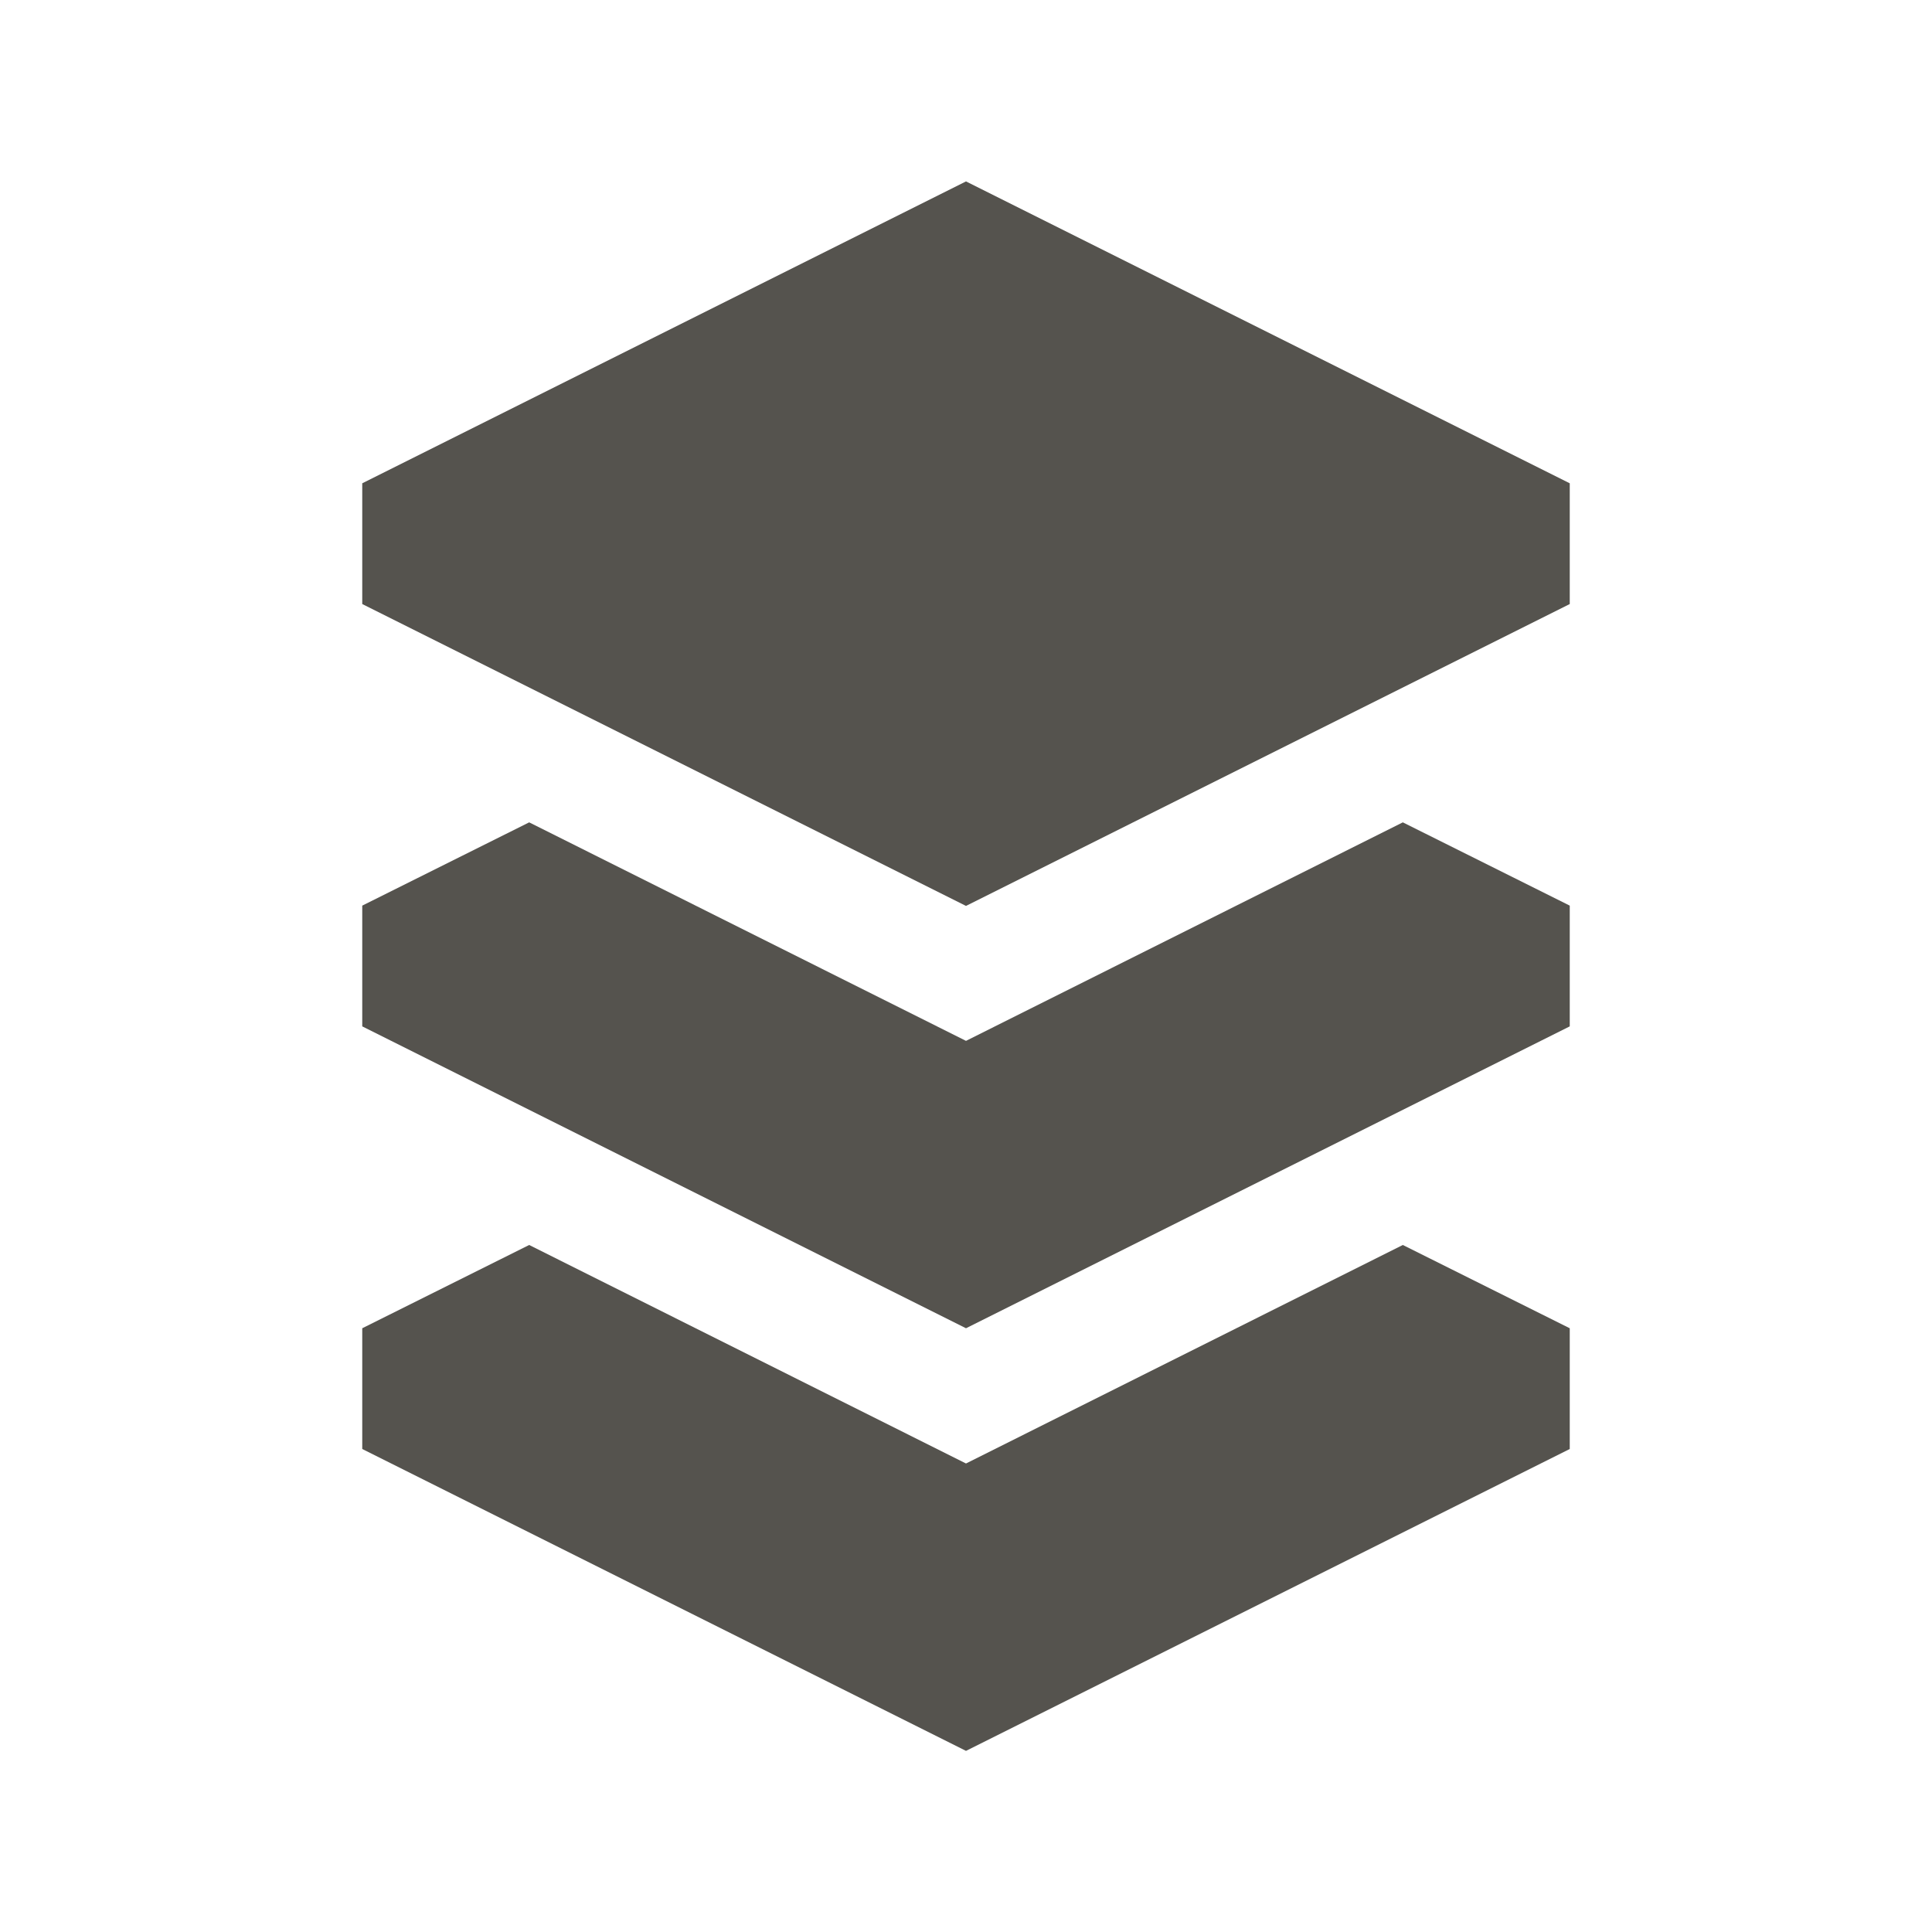
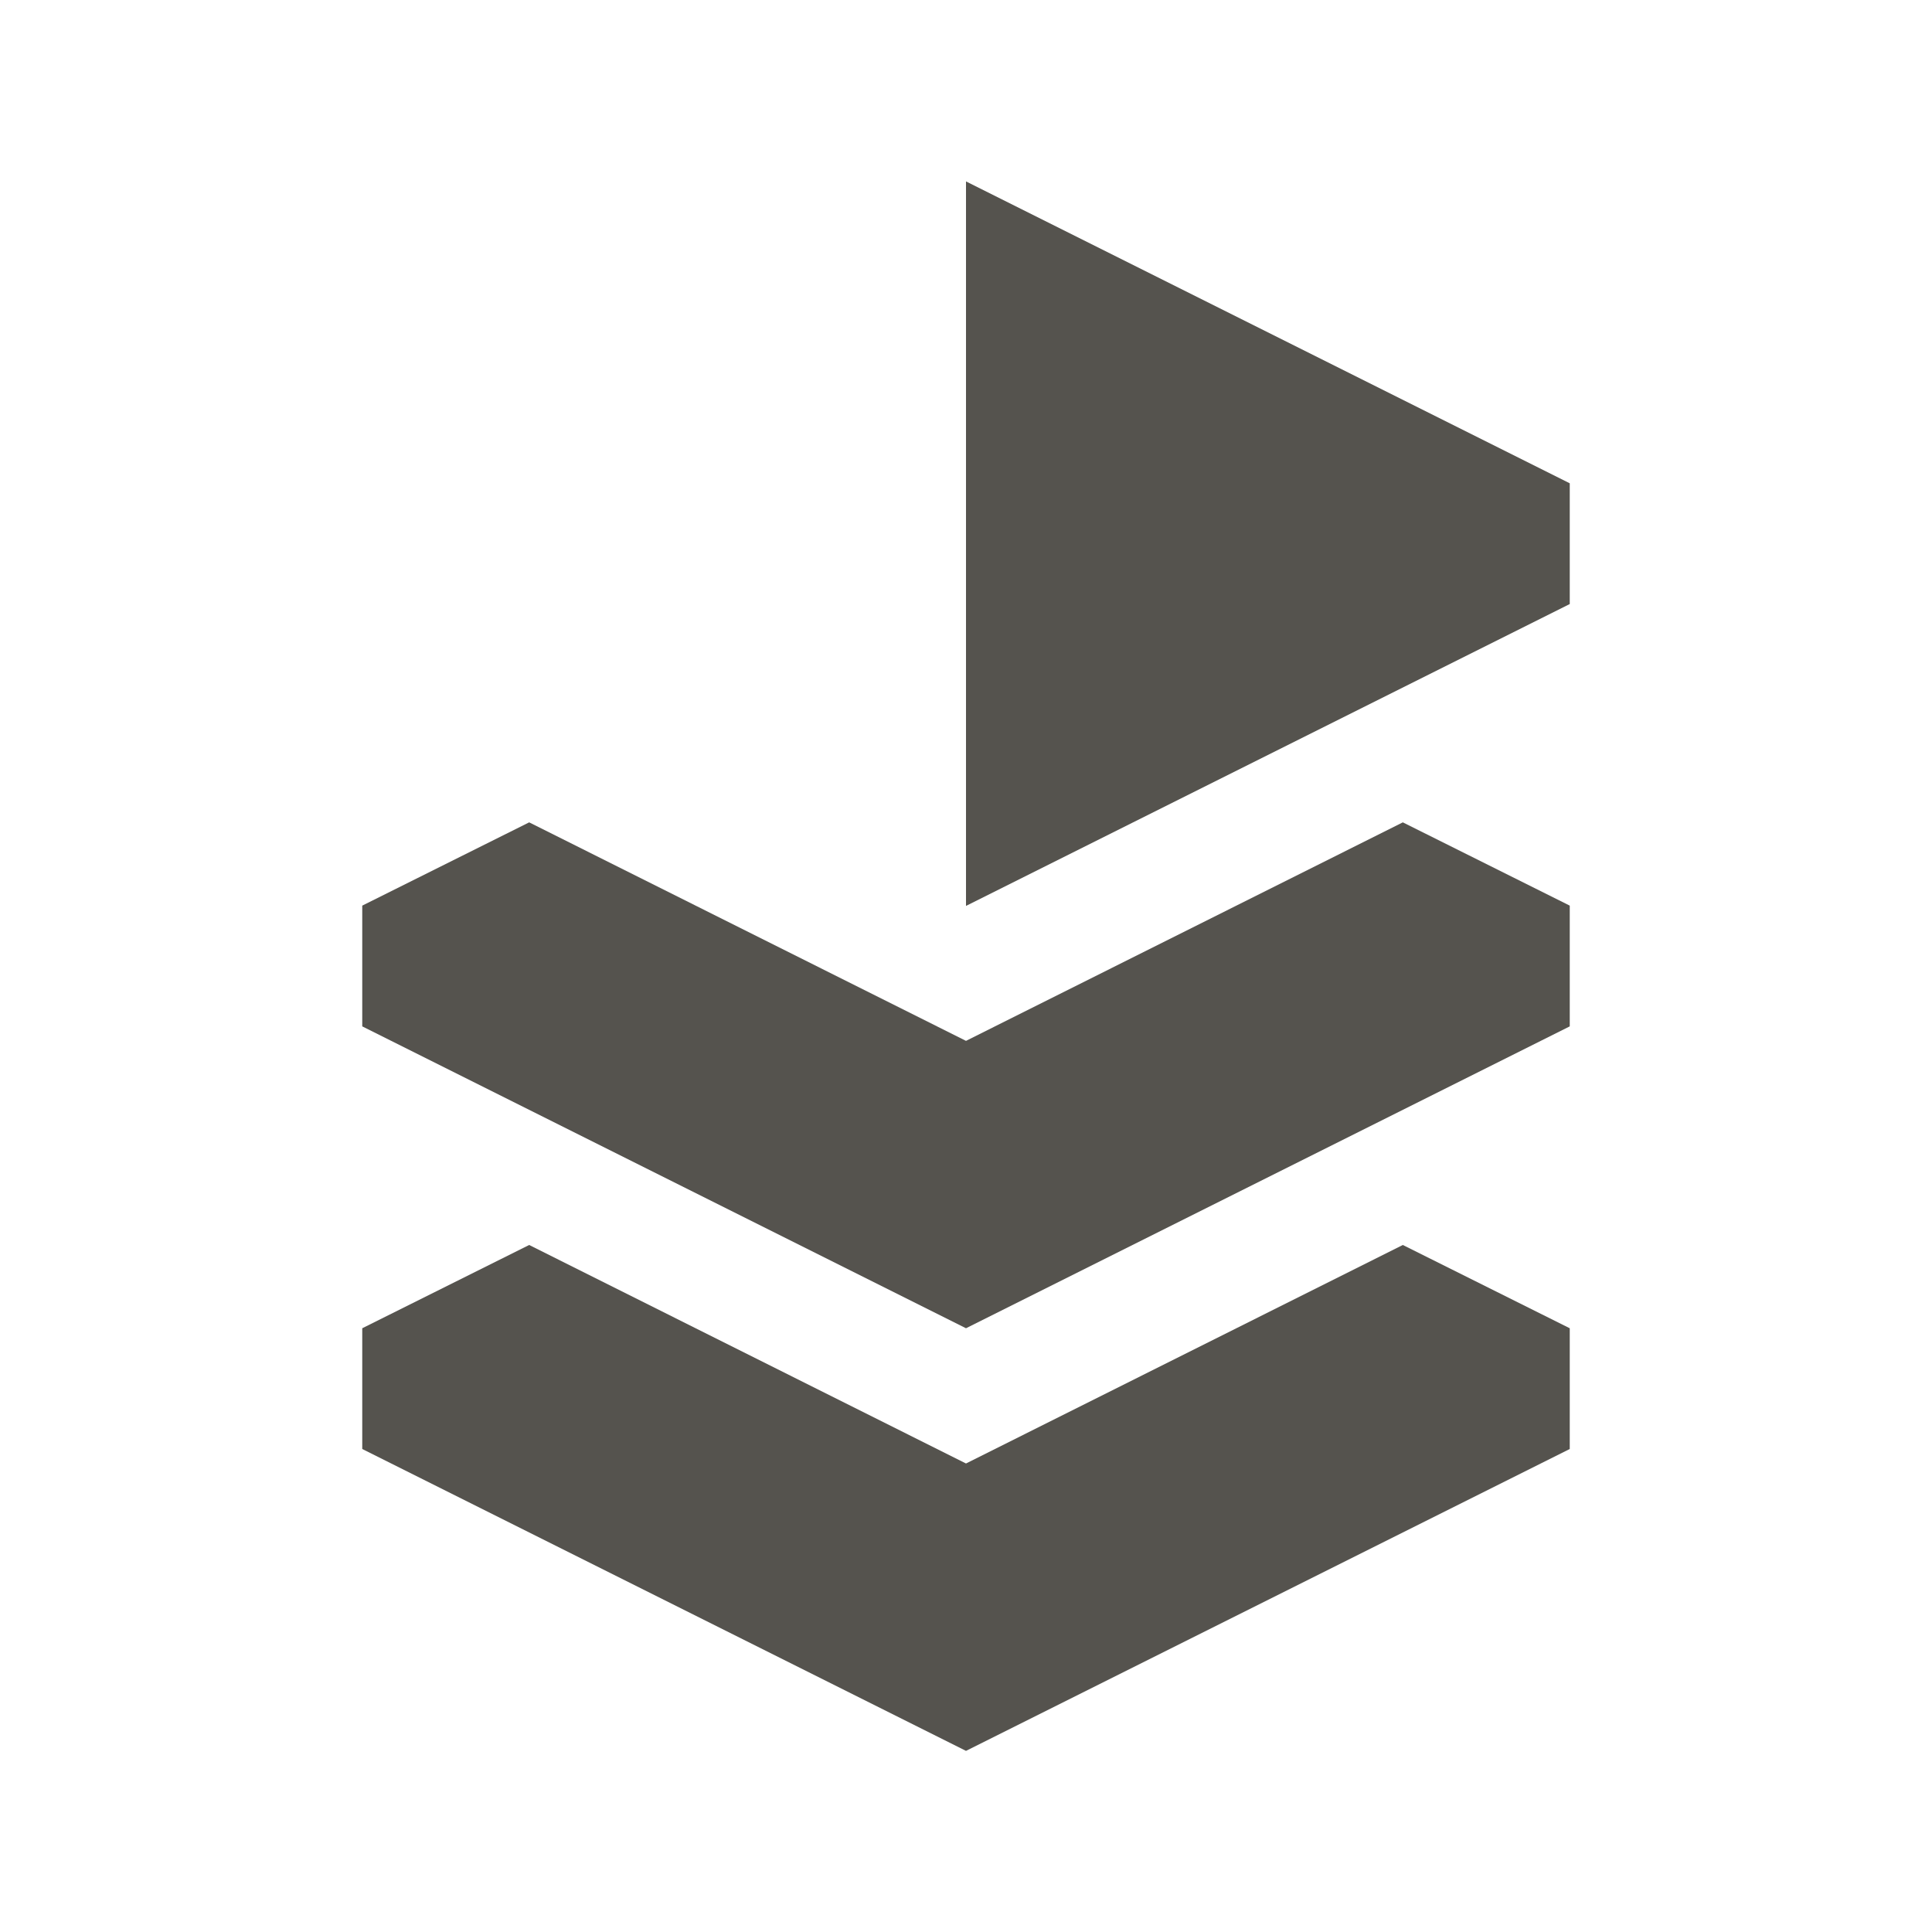
<svg xmlns="http://www.w3.org/2000/svg" viewBox="0 0 20 20" fill="#55534E">
-   <path d="m14.522 8.513 1.728.862v1.25L10 13.75l-6.25-3.125v-1.25l1.728-.862L10 10.775zM10 15.15l-4.522-2.262-1.728.862V15L10 18.125 16.25 15v-1.25l-1.728-.862zm0-13.272L3.75 5.003v1.25L10 9.378l6.25-3.125v-1.25z" fill="#55534E" />
+   <path d="m14.522 8.513 1.728.862v1.25L10 13.75l-6.25-3.125v-1.25l1.728-.862L10 10.775zM10 15.15l-4.522-2.262-1.728.862V15L10 18.125 16.25 15v-1.25l-1.728-.862zm0-13.272v1.25L10 9.378l6.25-3.125v-1.25z" fill="#55534E" />
</svg>